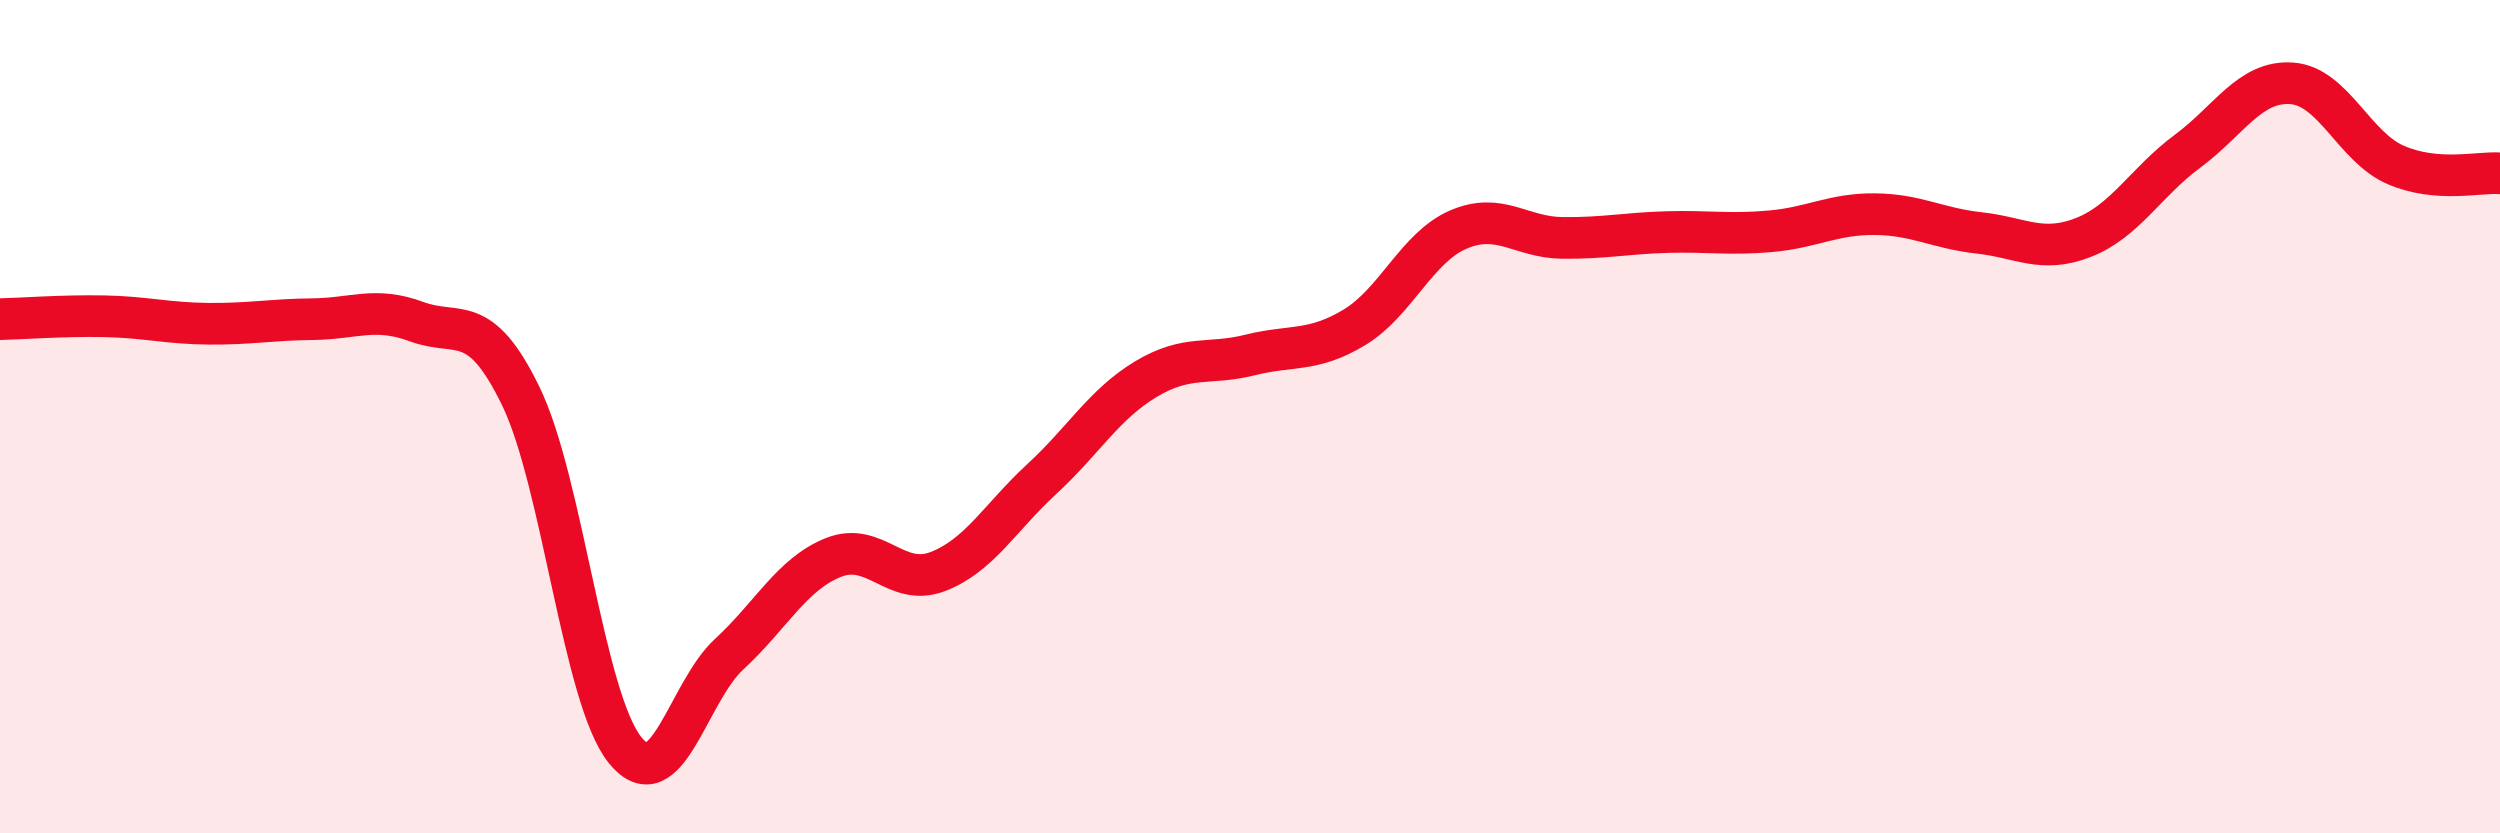
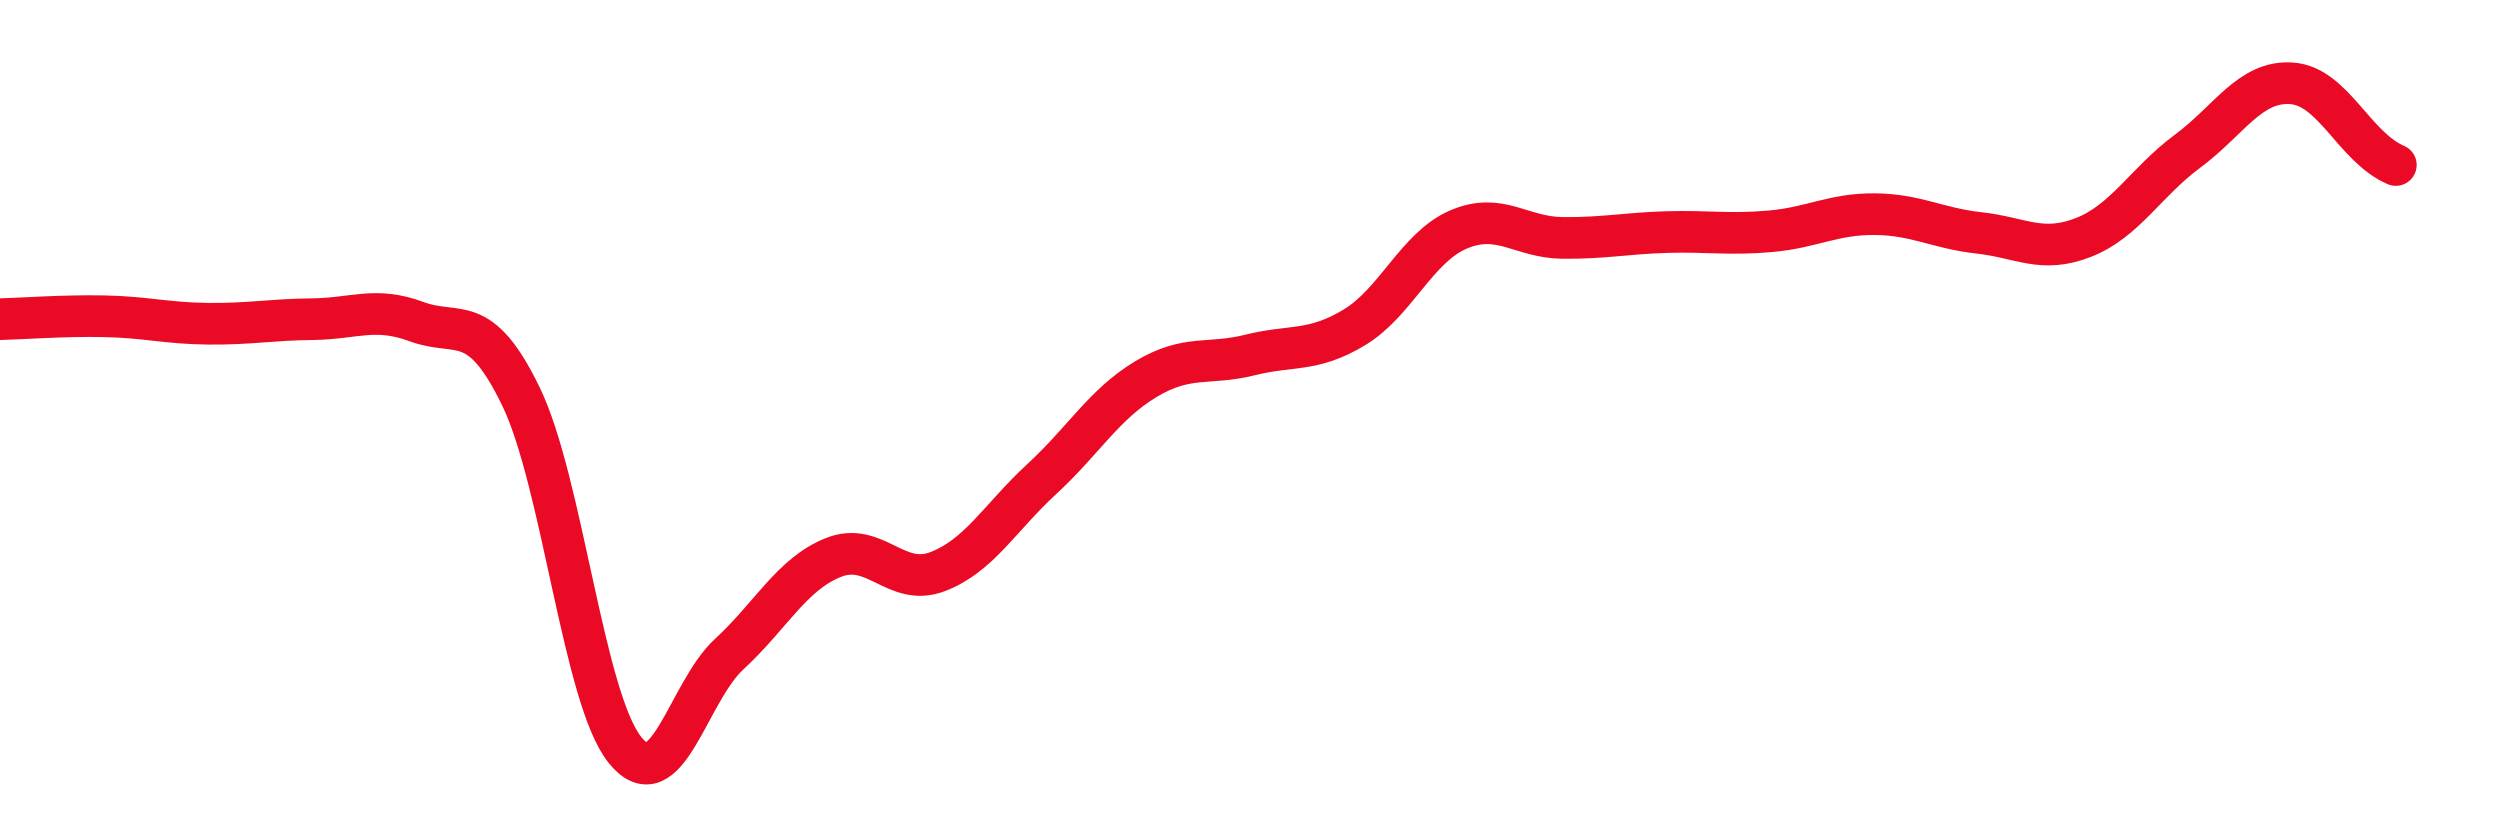
<svg xmlns="http://www.w3.org/2000/svg" width="60" height="20" viewBox="0 0 60 20">
-   <path d="M 0,7.66 C 0.5,7.65 1.5,7.57 2.5,7.59 C 3.5,7.61 4,7.76 5,7.77 C 6,7.78 6.5,7.67 7.5,7.66 C 8.5,7.65 9,7.35 10,7.72 C 11,8.09 11.5,7.45 12.5,9.51 C 13.5,11.57 14,16.76 15,18 C 16,19.24 16.5,16.62 17.5,15.7 C 18.5,14.78 19,13.78 20,13.38 C 21,12.98 21.5,14.1 22.5,13.72 C 23.5,13.34 24,12.42 25,11.5 C 26,10.58 26.5,9.7 27.5,9.1 C 28.5,8.5 29,8.77 30,8.52 C 31,8.27 31.5,8.46 32.5,7.86 C 33.5,7.26 34,5.94 35,5.51 C 36,5.08 36.5,5.7 37.5,5.71 C 38.5,5.72 39,5.6 40,5.57 C 41,5.54 41.5,5.64 42.5,5.55 C 43.5,5.46 44,5.13 45,5.14 C 46,5.15 46.5,5.48 47.5,5.59 C 48.5,5.7 49,6.09 50,5.7 C 51,5.31 51.5,4.37 52.5,3.63 C 53.5,2.89 54,1.93 55,2 C 56,2.07 56.5,3.53 57.5,3.96 C 58.5,4.39 59.5,4.12 60,4.16L60 20L0 20Z" fill="#EB0A25" opacity="0.1" stroke-linecap="round" stroke-linejoin="round" />
-   <path d="M 0,7.66 C 0.5,7.65 1.5,7.57 2.5,7.59 C 3.5,7.61 4,7.76 5,7.77 C 6,7.78 6.5,7.67 7.5,7.66 C 8.5,7.65 9,7.35 10,7.72 C 11,8.09 11.5,7.45 12.5,9.51 C 13.5,11.57 14,16.76 15,18 C 16,19.24 16.5,16.62 17.5,15.7 C 18.5,14.78 19,13.78 20,13.38 C 21,12.98 21.5,14.1 22.5,13.72 C 23.5,13.34 24,12.42 25,11.5 C 26,10.58 26.5,9.7 27.5,9.1 C 28.5,8.5 29,8.77 30,8.52 C 31,8.27 31.5,8.46 32.5,7.86 C 33.5,7.26 34,5.94 35,5.51 C 36,5.08 36.5,5.7 37.5,5.71 C 38.5,5.72 39,5.6 40,5.57 C 41,5.54 41.5,5.64 42.5,5.55 C 43.5,5.46 44,5.13 45,5.14 C 46,5.15 46.5,5.48 47.5,5.59 C 48.5,5.7 49,6.09 50,5.7 C 51,5.31 51.5,4.37 52.5,3.63 C 53.5,2.89 54,1.93 55,2 C 56,2.07 56.5,3.53 57.5,3.96 C 58.5,4.39 59.5,4.12 60,4.16" stroke="#EB0A25" stroke-width="1" fill="none" stroke-linecap="round" stroke-linejoin="round" />
+   <path d="M 0,7.66 C 0.5,7.65 1.5,7.57 2.5,7.59 C 3.5,7.61 4,7.76 5,7.77 C 6,7.78 6.5,7.67 7.5,7.66 C 8.5,7.65 9,7.35 10,7.72 C 11,8.09 11.5,7.45 12.5,9.51 C 13.5,11.57 14,16.76 15,18 C 16,19.24 16.5,16.62 17.5,15.7 C 18.5,14.78 19,13.78 20,13.38 C 21,12.98 21.5,14.1 22.5,13.72 C 23.5,13.34 24,12.42 25,11.5 C 26,10.58 26.5,9.7 27.5,9.1 C 28.5,8.5 29,8.77 30,8.52 C 31,8.27 31.5,8.46 32.5,7.86 C 33.5,7.26 34,5.94 35,5.51 C 36,5.08 36.5,5.7 37.5,5.71 C 38.5,5.72 39,5.6 40,5.57 C 41,5.54 41.5,5.64 42.5,5.55 C 43.5,5.46 44,5.13 45,5.14 C 46,5.15 46.5,5.48 47.5,5.59 C 48.5,5.7 49,6.09 50,5.7 C 51,5.31 51.5,4.37 52.5,3.63 C 53.5,2.89 54,1.93 55,2 C 56,2.07 56.5,3.53 57.5,3.96 " stroke="#EB0A25" stroke-width="1" fill="none" stroke-linecap="round" stroke-linejoin="round" />
</svg>